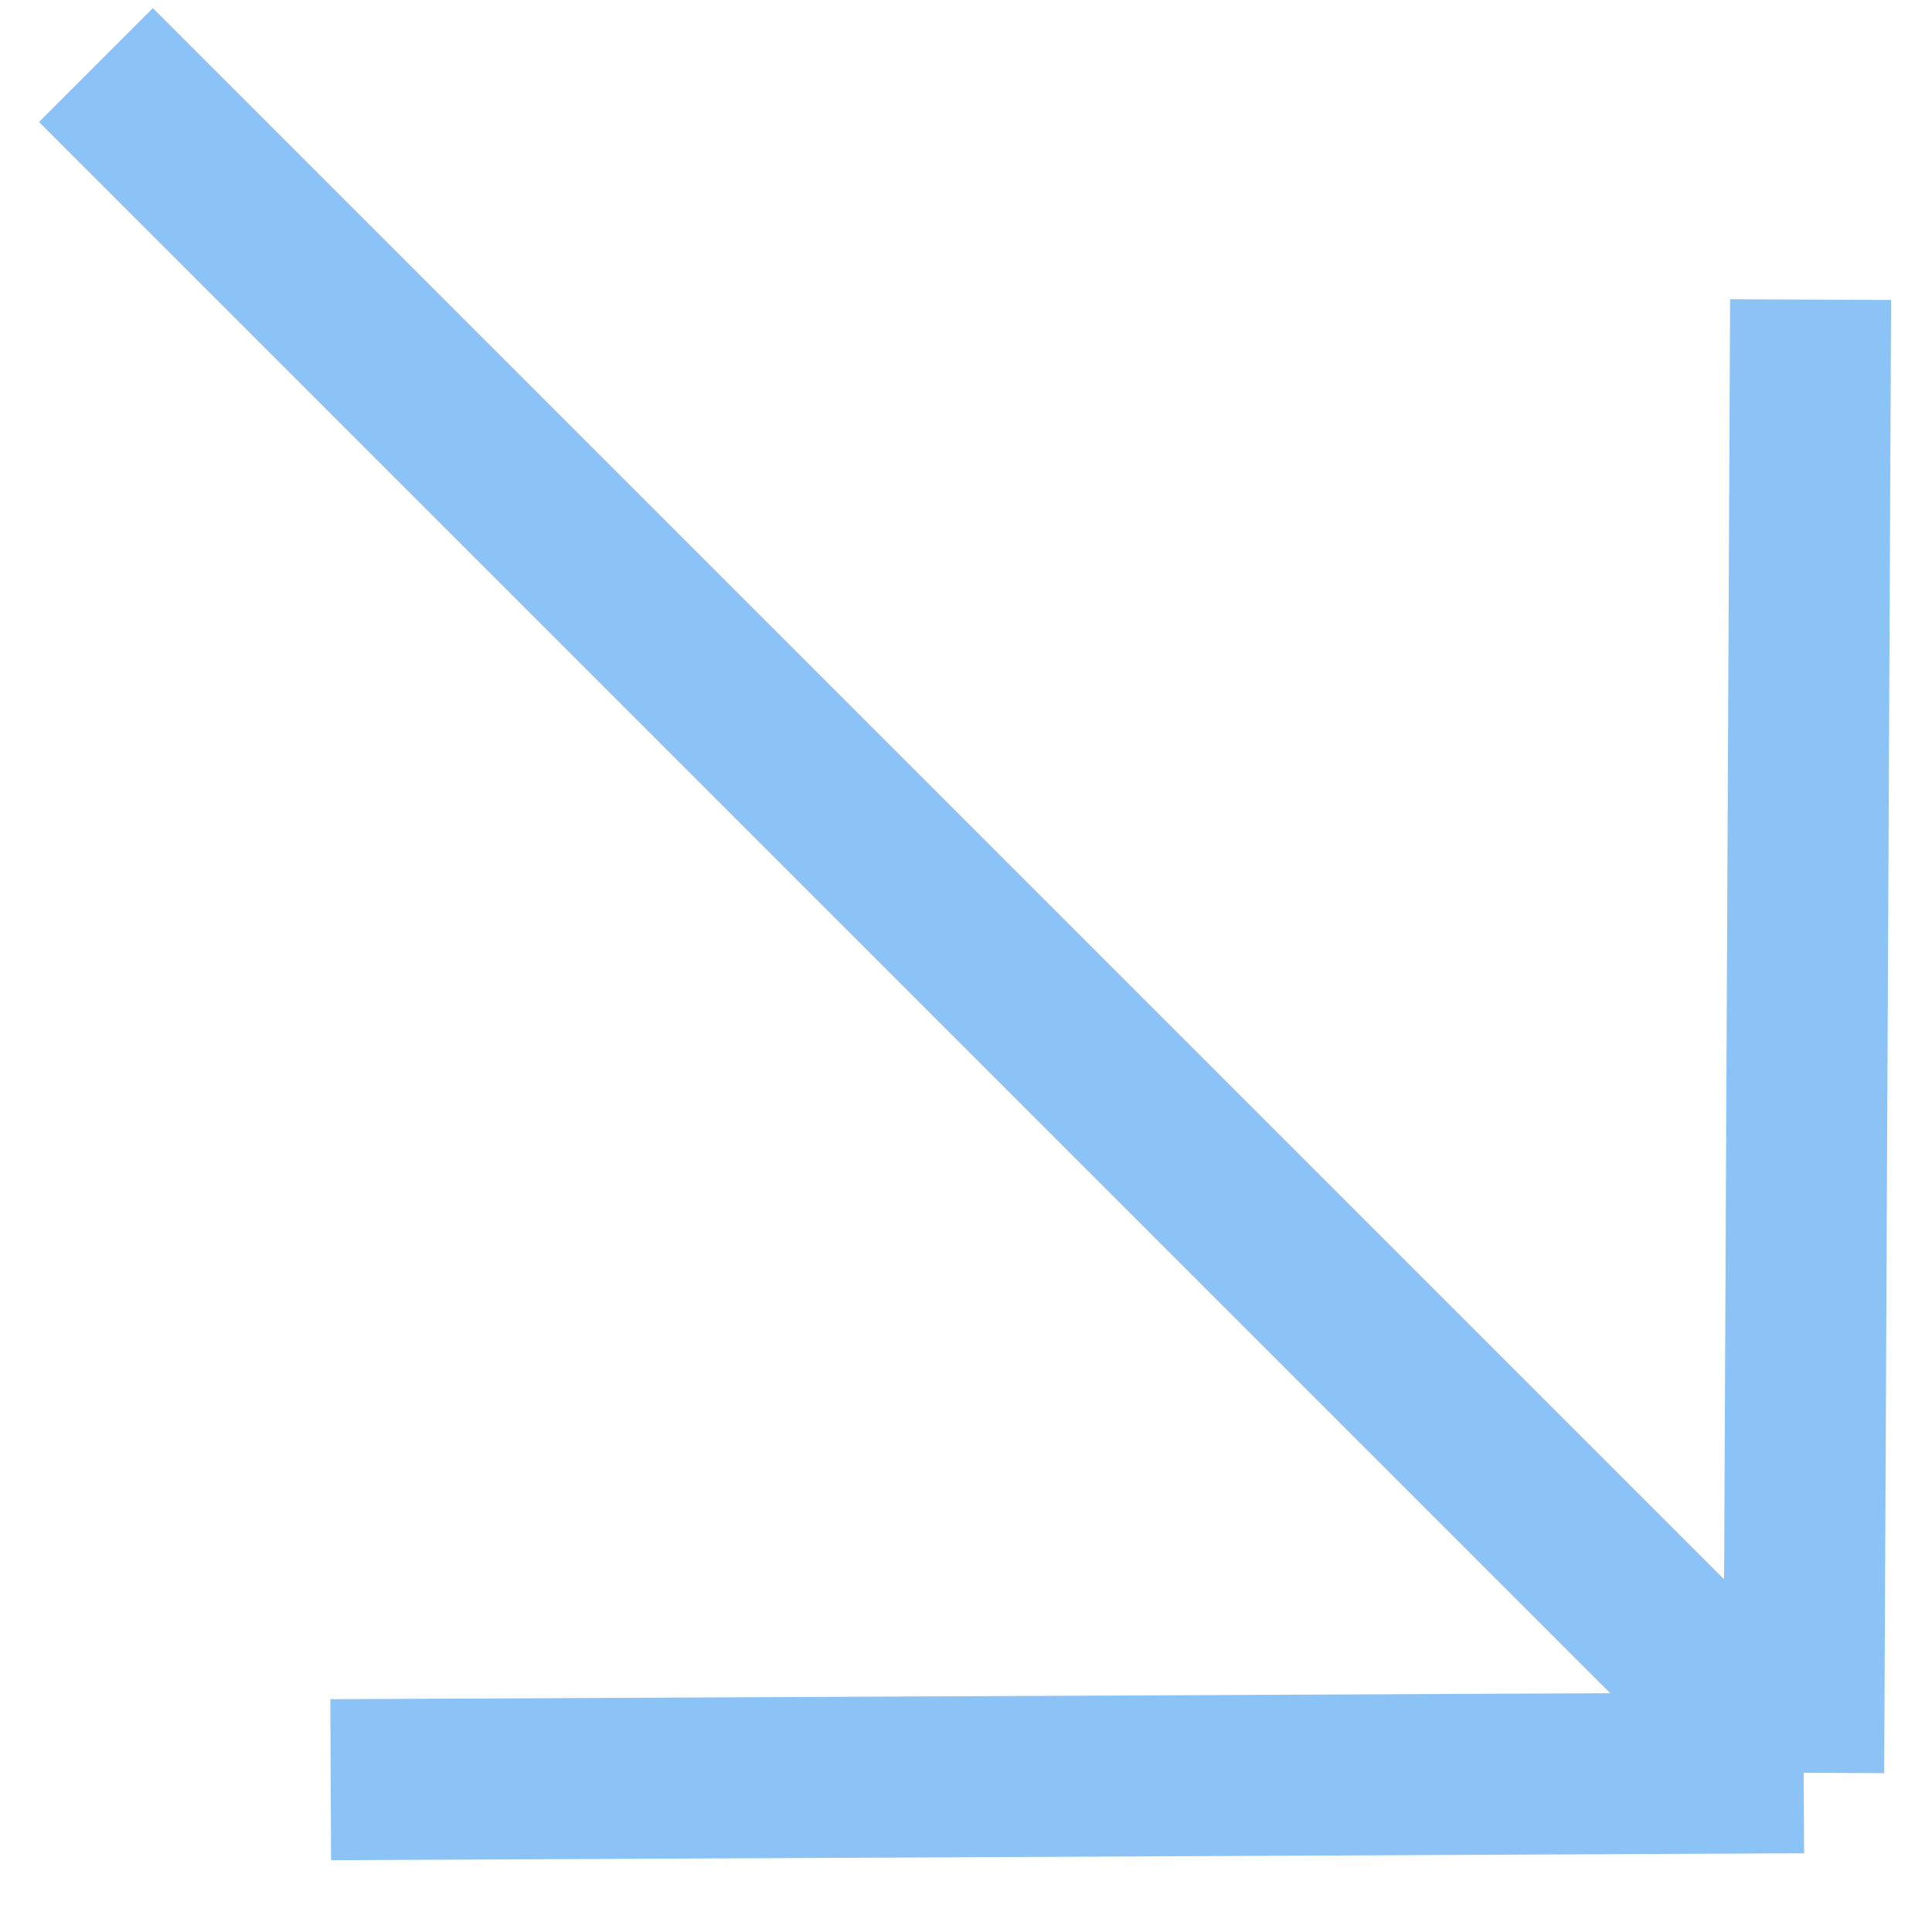
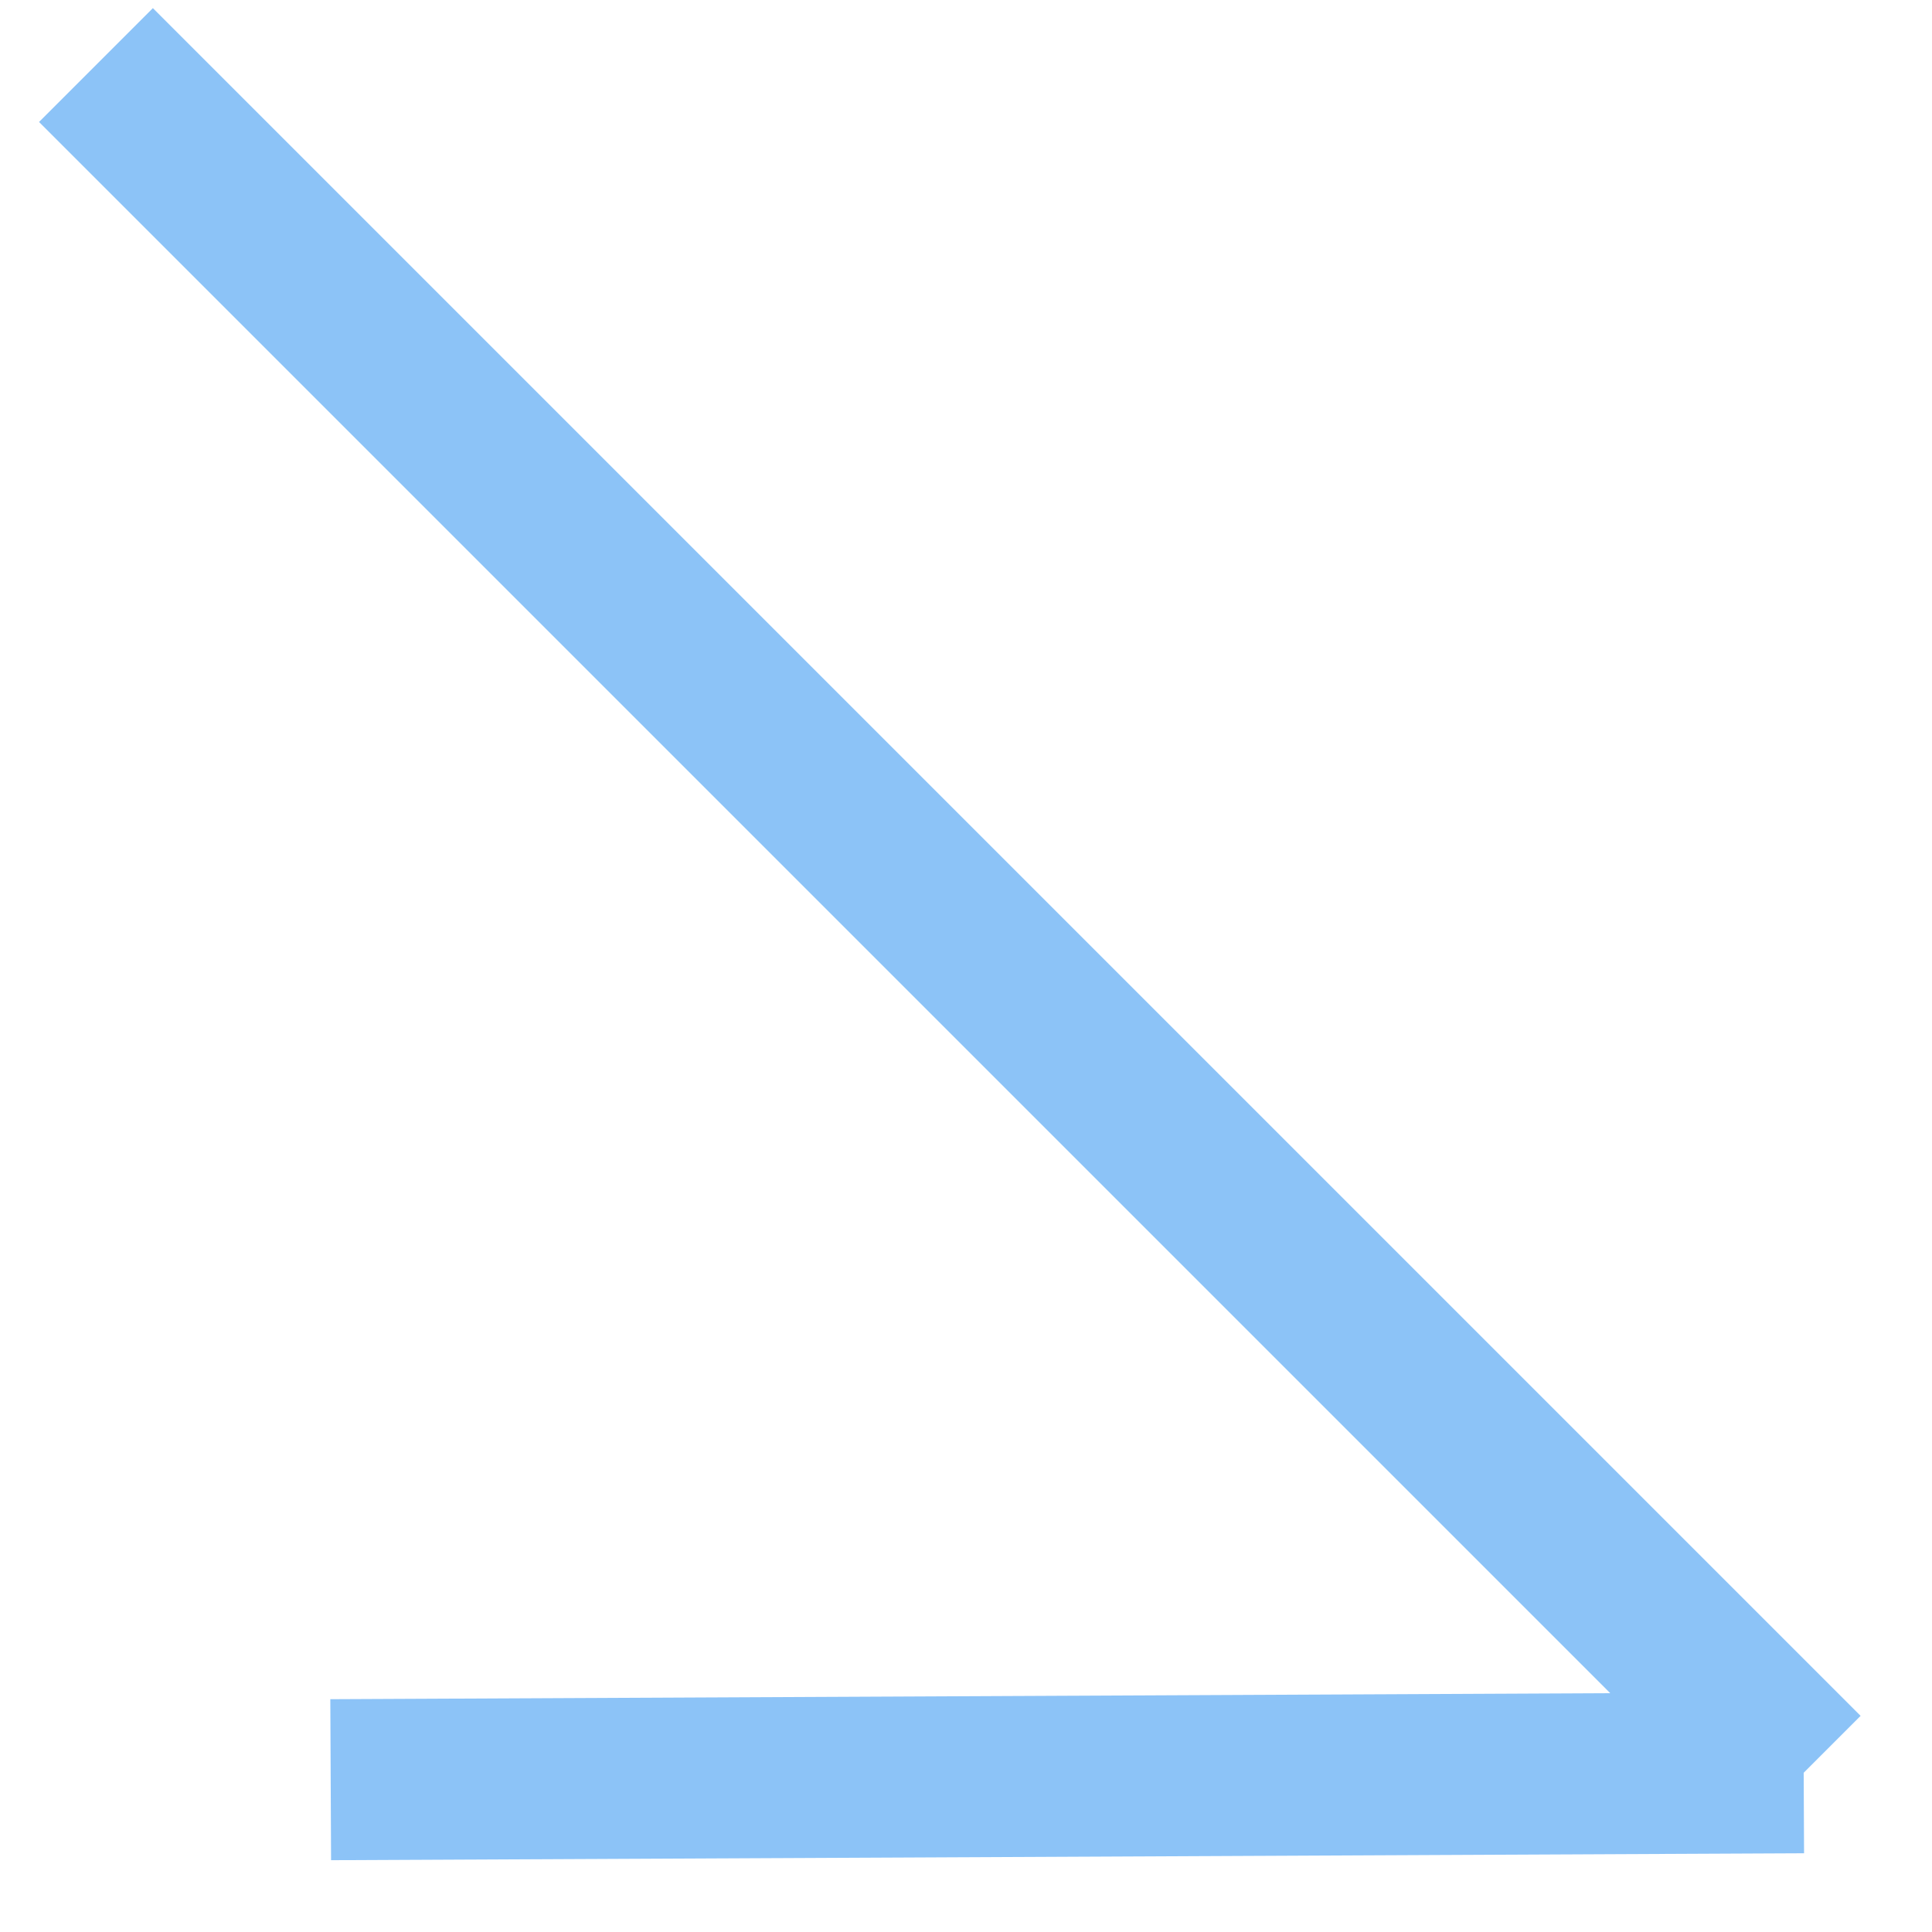
<svg xmlns="http://www.w3.org/2000/svg" width="12" height="12" viewBox="0 0 12 12" fill="none">
-   <path d="M11.203 11.011L11.246 1.861M11.203 11.011L2.054 11.054M11.203 11.011L0.596 0.404" stroke="#8CC3F7" />
+   <path d="M11.203 11.011M11.203 11.011L2.054 11.054M11.203 11.011L0.596 0.404" stroke="#8CC3F7" />
</svg>